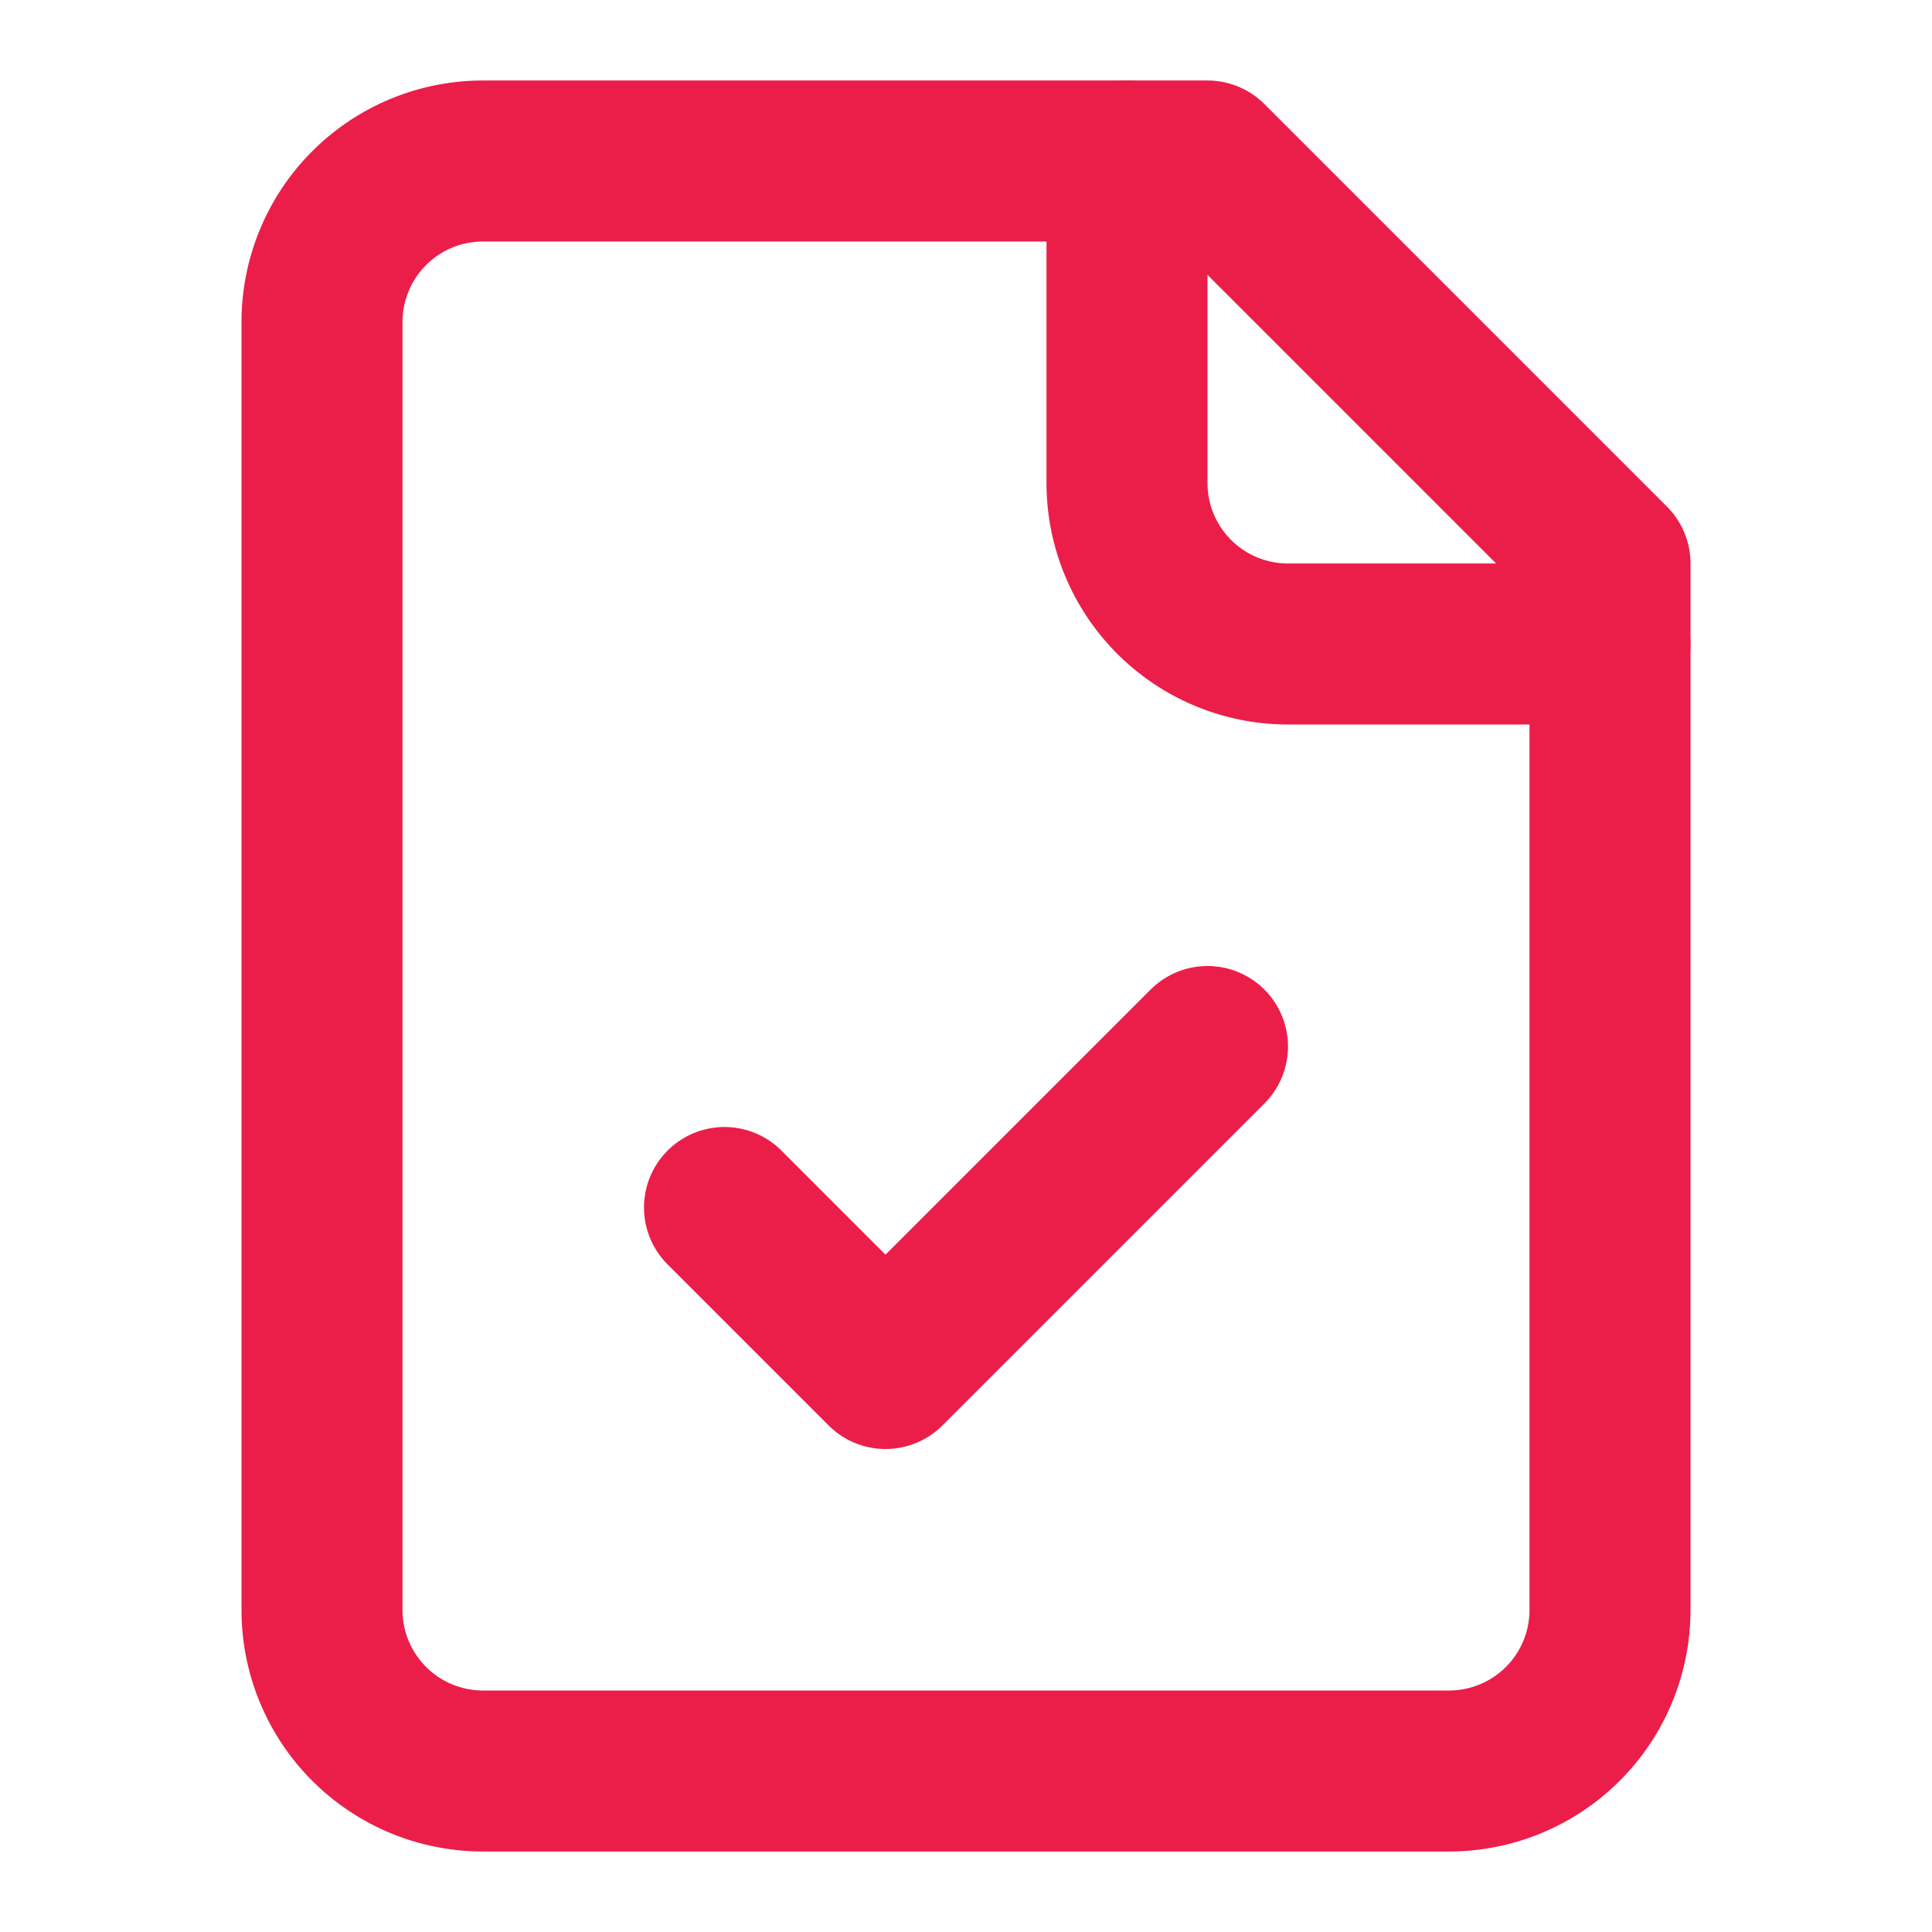
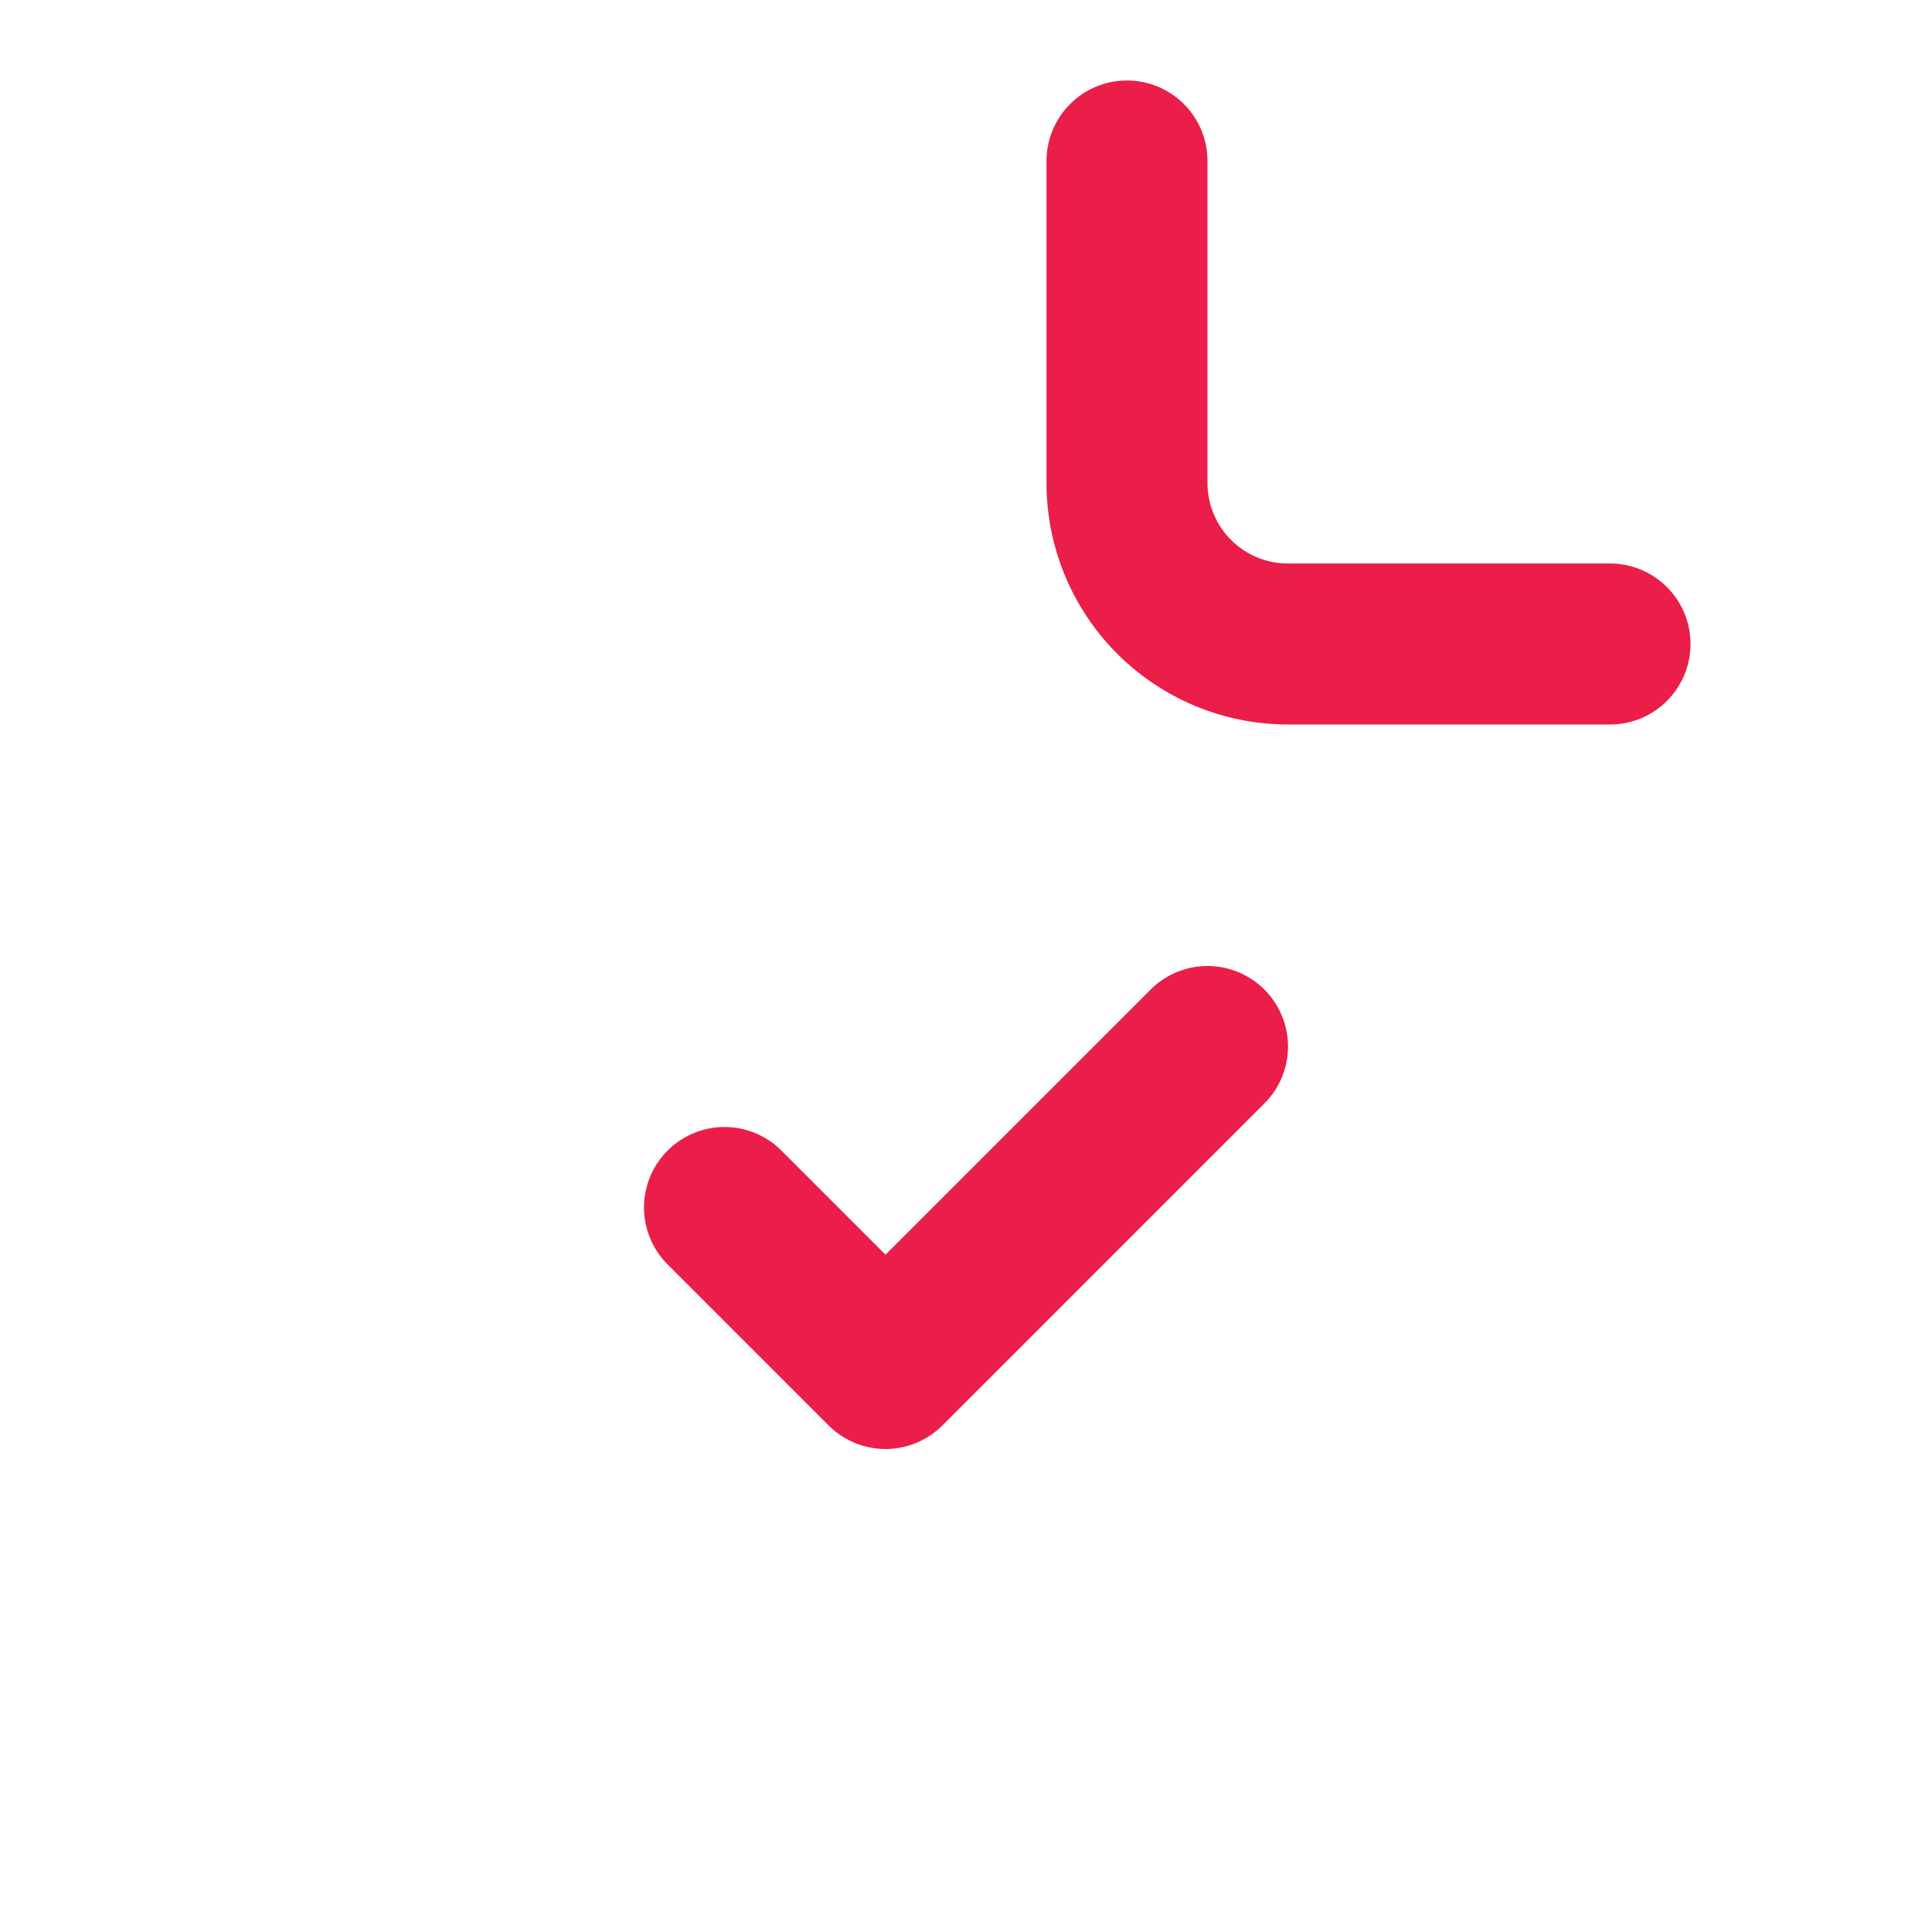
<svg xmlns="http://www.w3.org/2000/svg" width="24" height="24" viewBox="0 0 24 24" fill="none" stroke="currentColor" stroke-width="2" stroke-linecap="round" stroke-linejoin="round" class="lucide lucide-file-check w-14 h-14 text-primary">
-   <path d="M15 2H6a2 2 0 0 0-2 2v16a2 2 0 0 0 2 2h12a2 2 0 0 0 2-2V7Z" stroke="#EB1E4A" fill="none" stroke-width="2px" />
  <path d="M14 2v4a2 2 0 0 0 2 2h4" stroke="#EB1E4A" fill="none" stroke-width="2px" />
  <path d="m9 15 2 2 4-4" stroke="#EB1E4A" fill="none" stroke-width="2px" />
</svg>